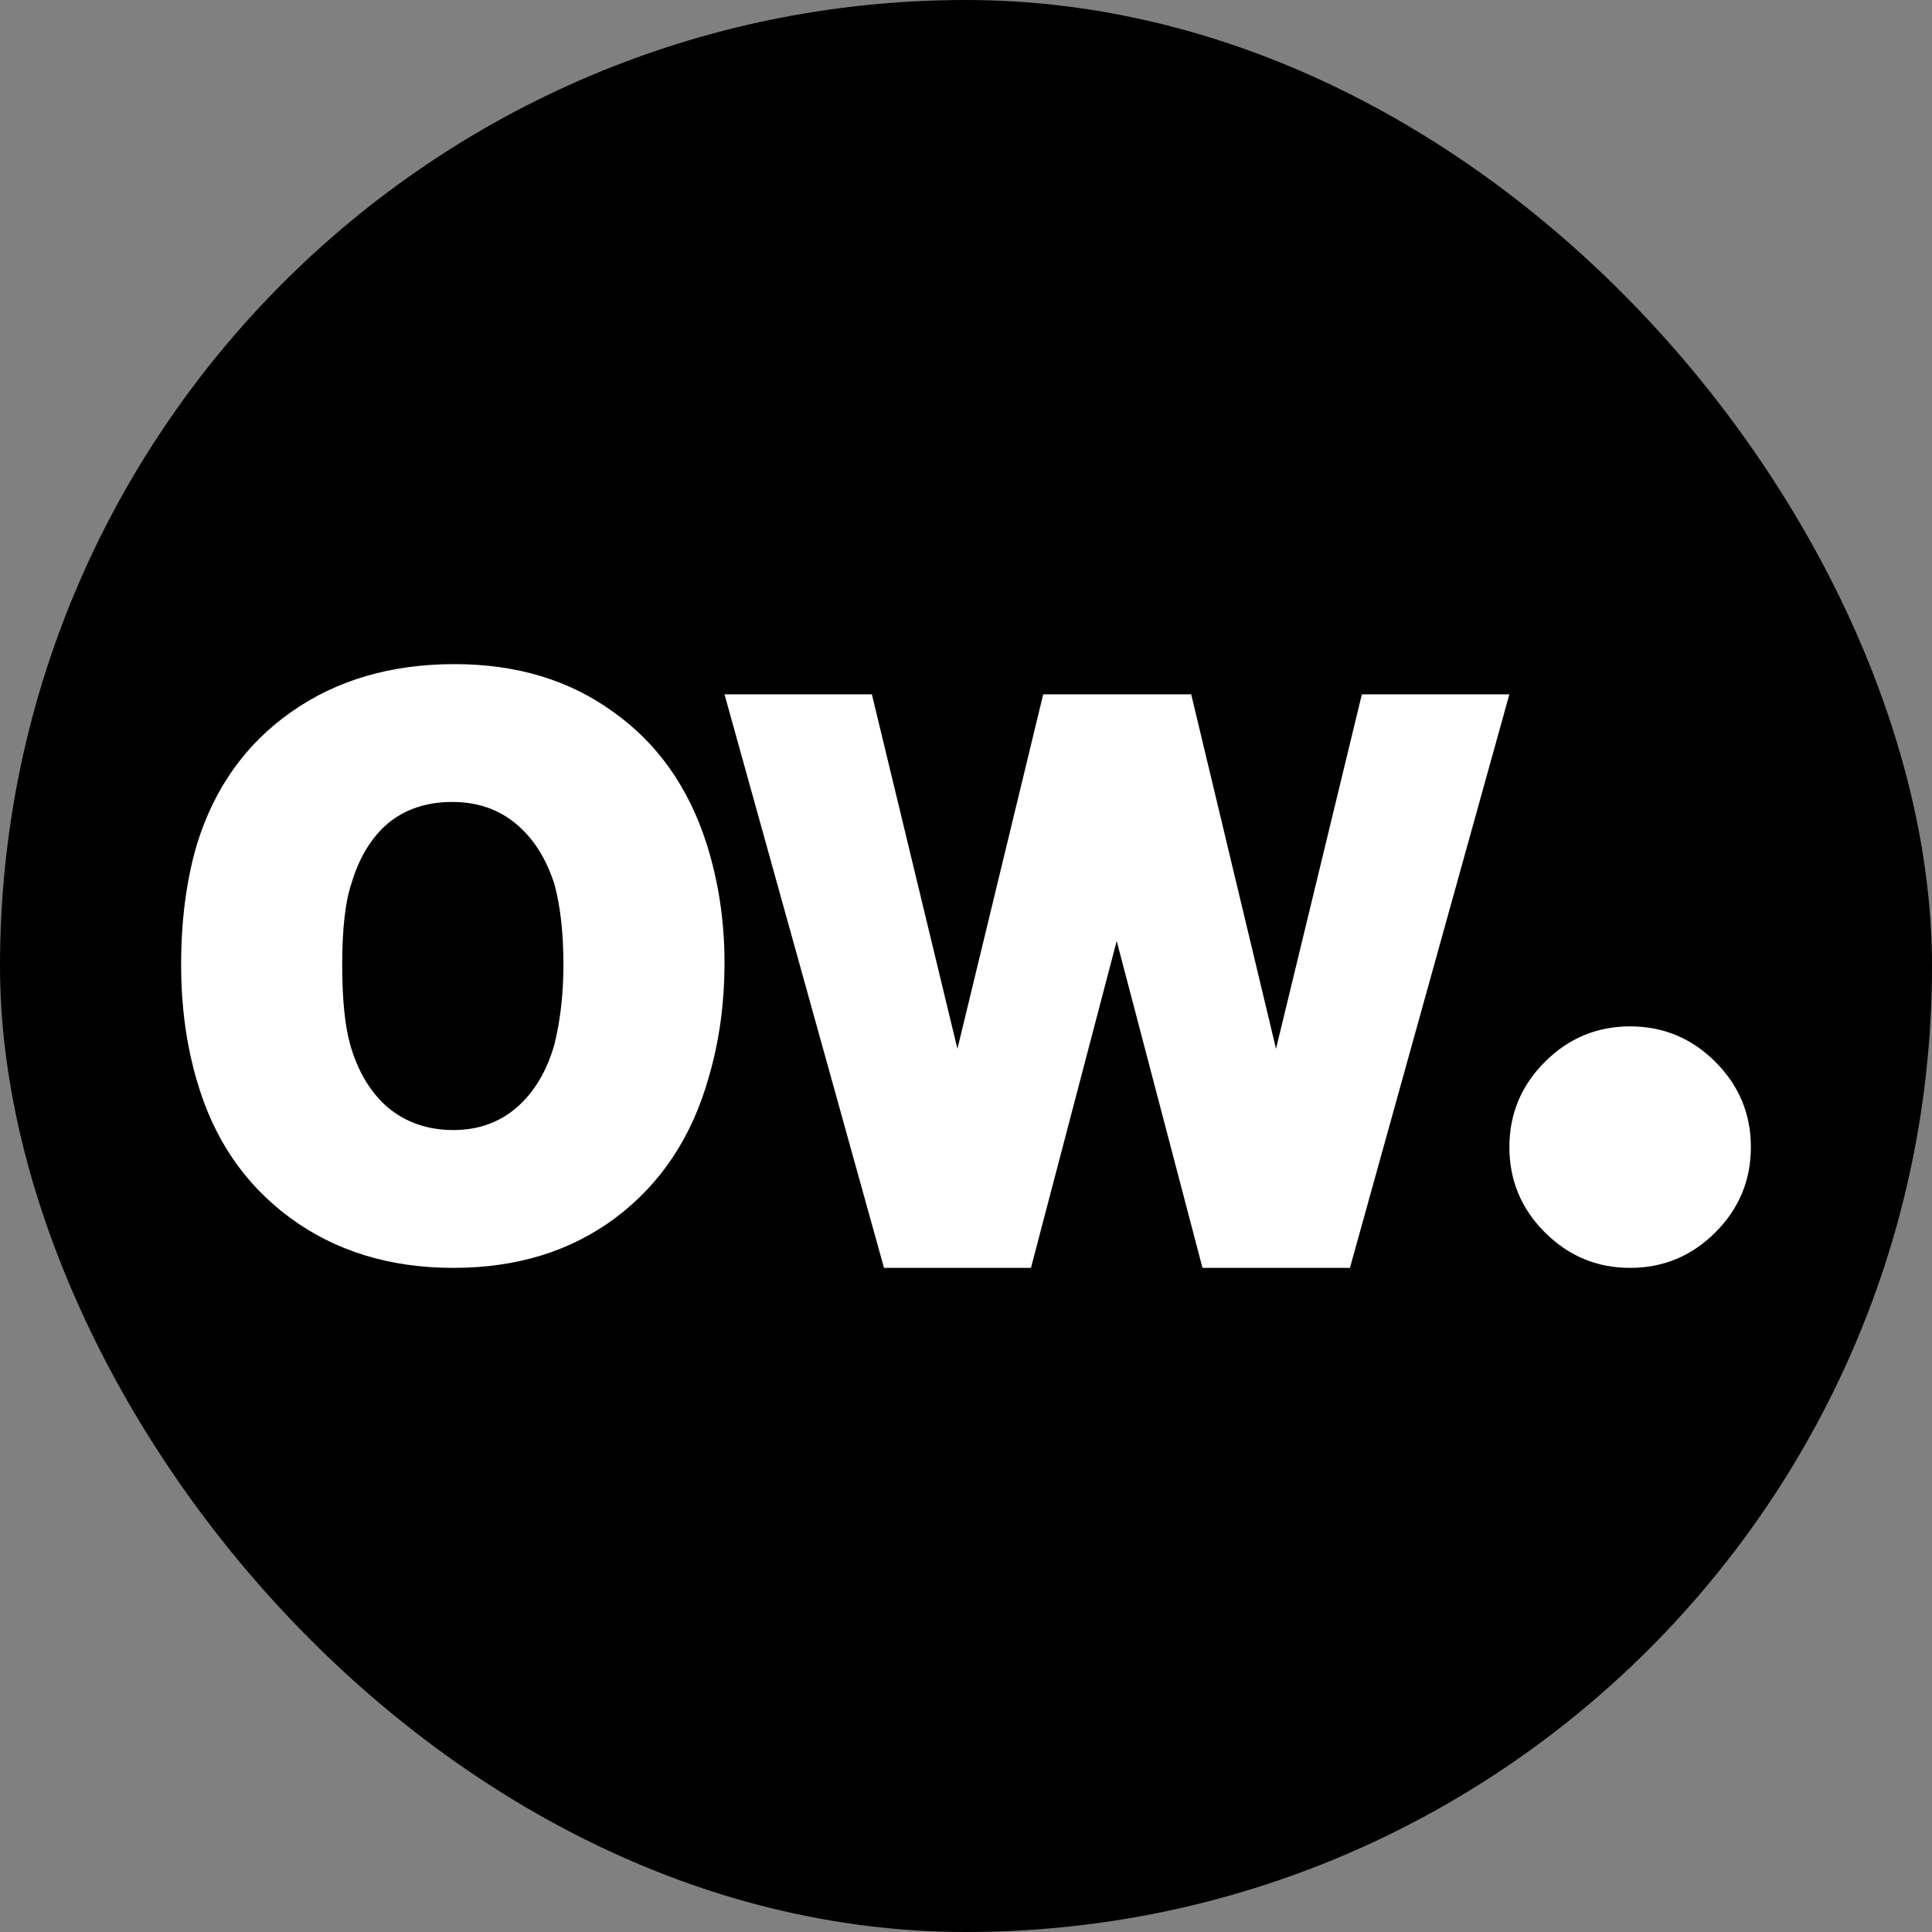
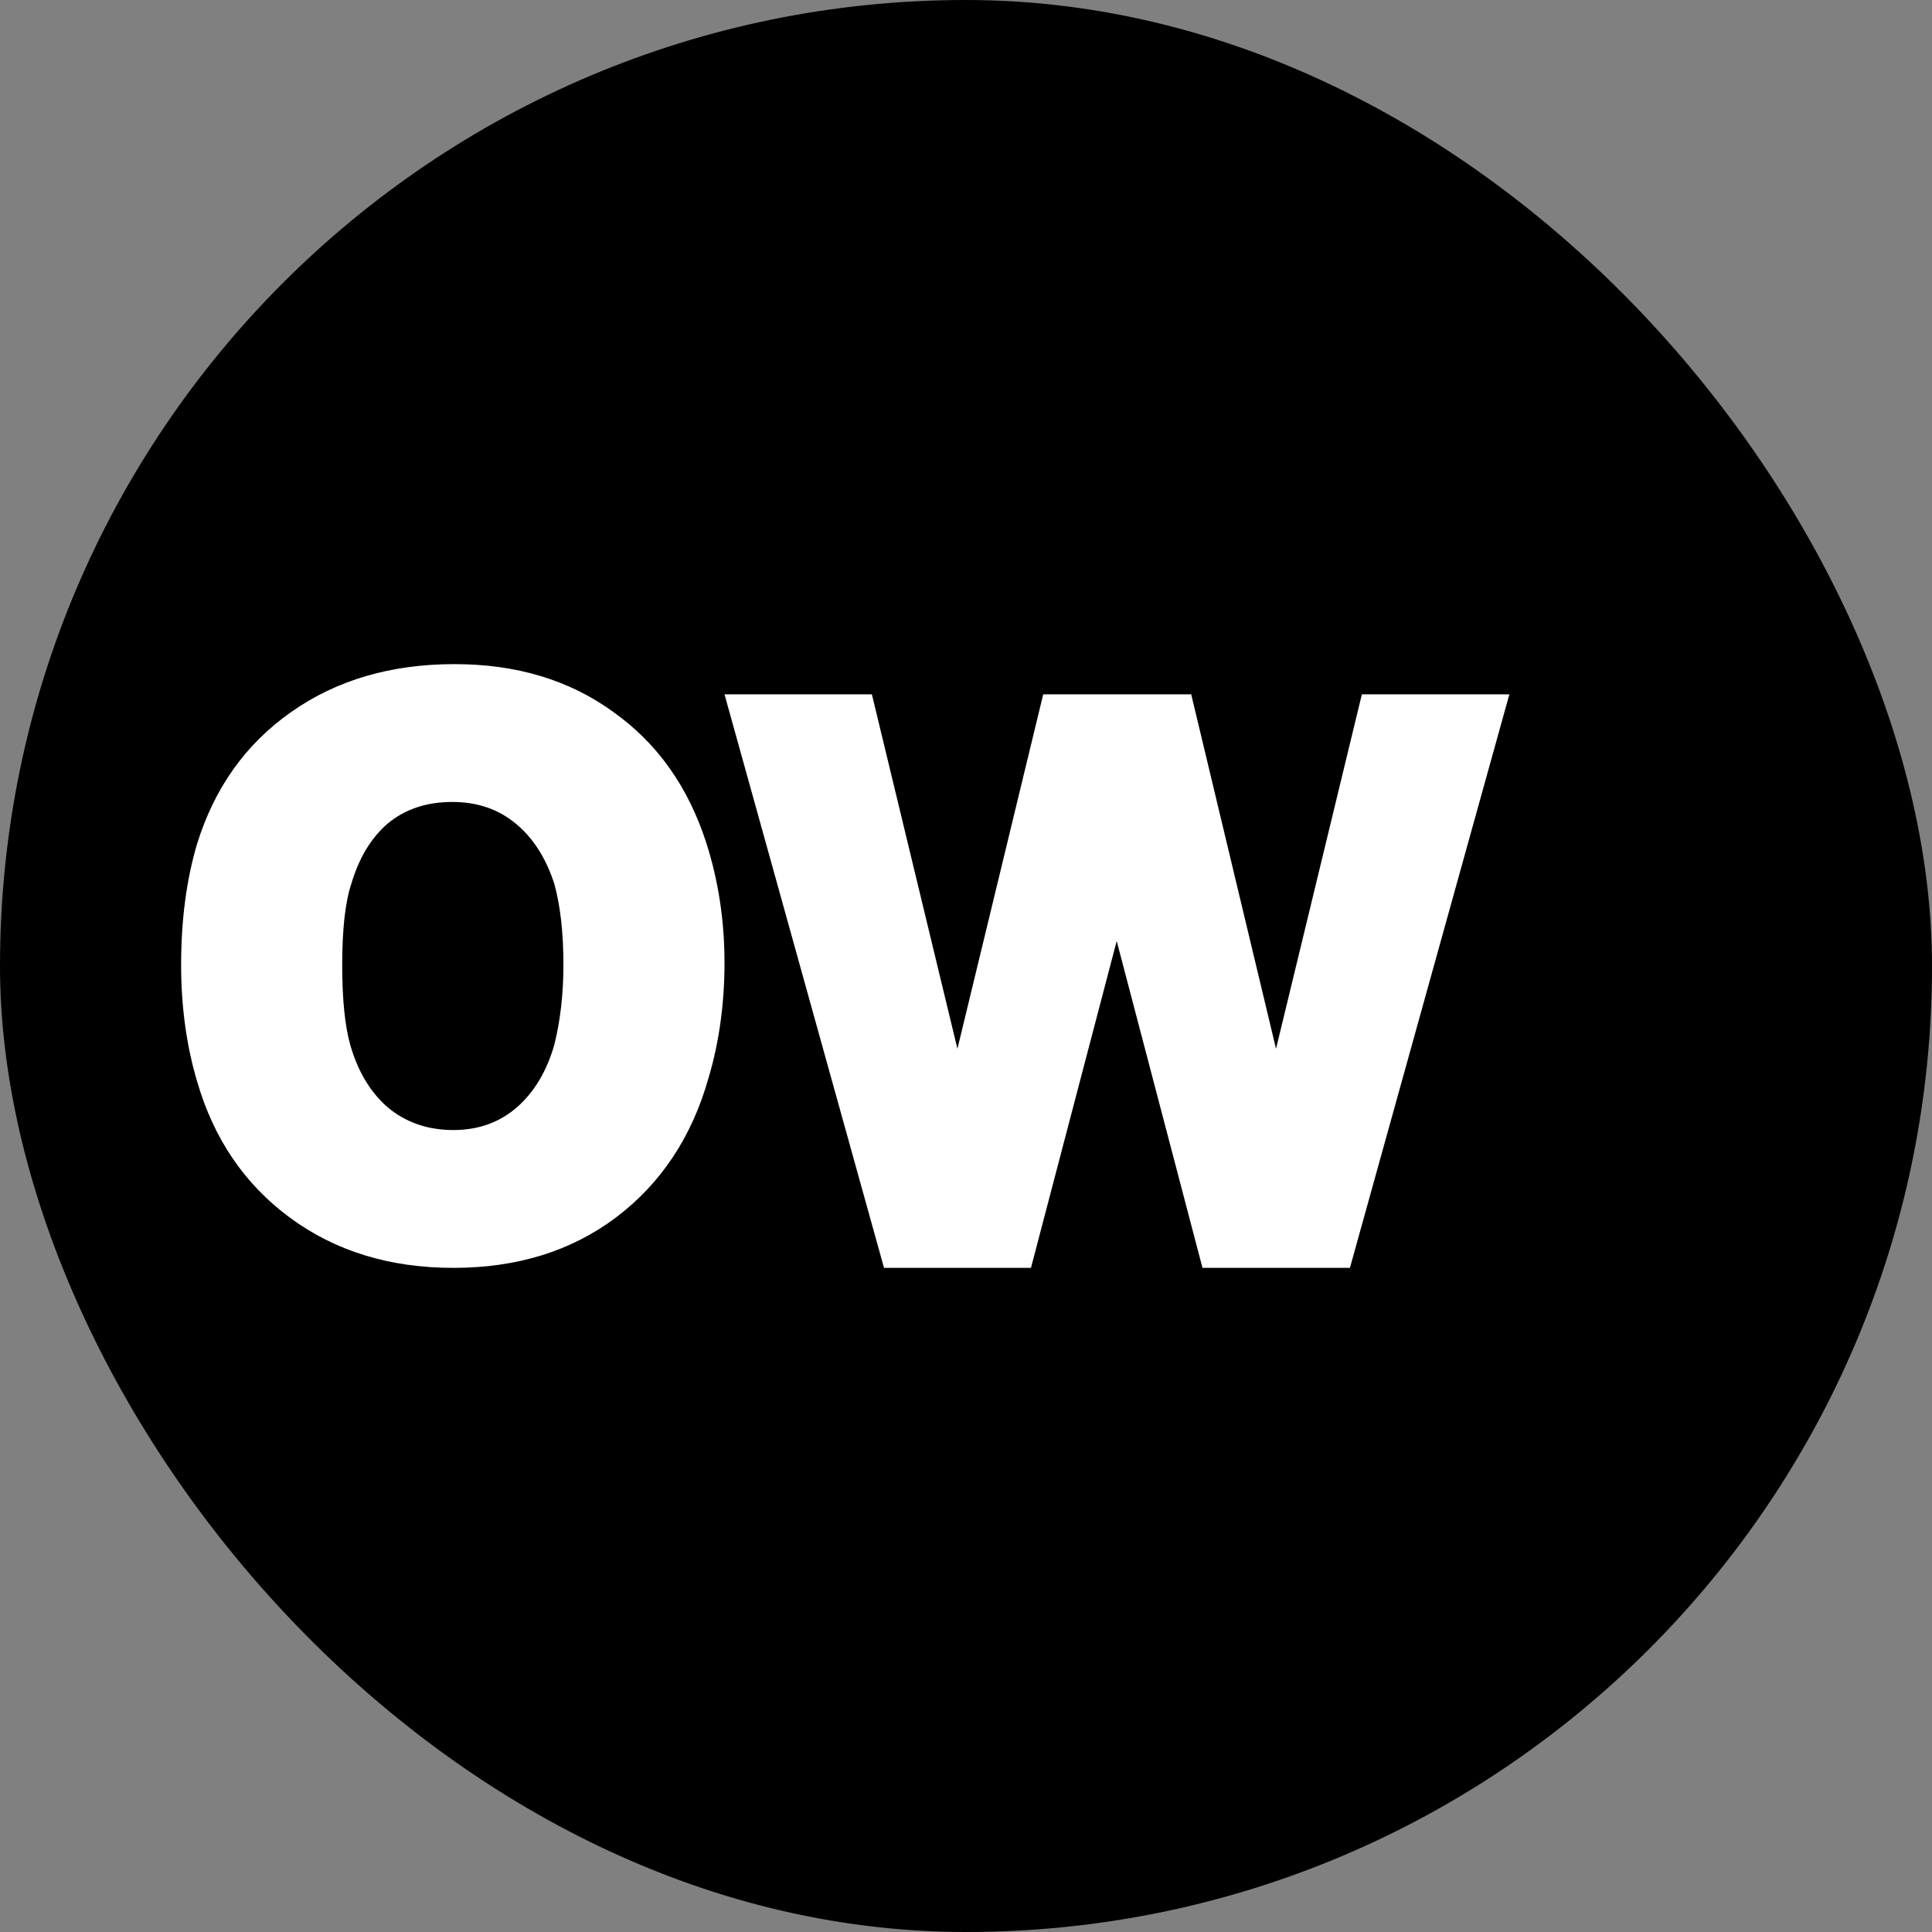
<svg xmlns="http://www.w3.org/2000/svg" width="32" height="32" viewBox="0 0 32 32" fill="none">
  <rect x="0" y="0" width="32" height="32" fill="#808080" stroke="none" />
  <rect width="32" height="32" rx="16" fill="black" />
  <path d="M7.509 21C6.457 21 5.555 20.723 4.804 20.17C4.052 19.616 3.539 18.862 3.263 17.906C3.088 17.314 3 16.673 3 15.981C3 15.239 3.088 14.572 3.263 13.981C3.551 13.05 4.071 12.321 4.823 11.793C5.574 11.264 6.476 11 7.528 11C8.555 11 9.432 11.264 10.159 11.793C10.885 12.308 11.399 13.031 11.699 13.962C11.9 14.591 12 15.252 12 15.943C12 16.623 11.912 17.258 11.737 17.849C11.461 18.83 10.948 19.604 10.196 20.17C9.457 20.723 8.562 21 7.509 21ZM7.509 18.717C7.923 18.717 8.273 18.591 8.562 18.34C8.85 18.088 9.056 17.742 9.182 17.302C9.282 16.899 9.332 16.459 9.332 15.981C9.332 15.453 9.282 15.006 9.182 14.642C9.044 14.214 8.831 13.88 8.543 13.642C8.255 13.402 7.904 13.283 7.491 13.283C7.065 13.283 6.708 13.402 6.42 13.642C6.144 13.88 5.944 14.214 5.818 14.642C5.718 14.943 5.668 15.39 5.668 15.981C5.668 16.547 5.712 16.987 5.8 17.302C5.925 17.742 6.132 18.088 6.42 18.34C6.72 18.591 7.084 18.717 7.509 18.717Z" fill="white" />
  <path d="M14.642 21L12 11.5H14.441L15.858 17.371L17.279 11.5H19.73L21.135 17.371L22.557 11.5H25L22.359 21H19.917L18.496 15.586L17.076 21H14.642Z" fill="white" />
-   <path d="M25.588 20.412C25.196 20.02 25 19.549 25 19C25 18.451 25.196 17.98 25.588 17.588C25.98 17.196 26.451 17 27 17C27.549 17 28.02 17.196 28.412 17.588C28.804 17.98 29 18.451 29 19C29 19.549 28.804 20.02 28.412 20.412C28.02 20.804 27.549 21 27 21C26.451 21 25.98 20.804 25.588 20.412Z" fill="white" />
</svg>